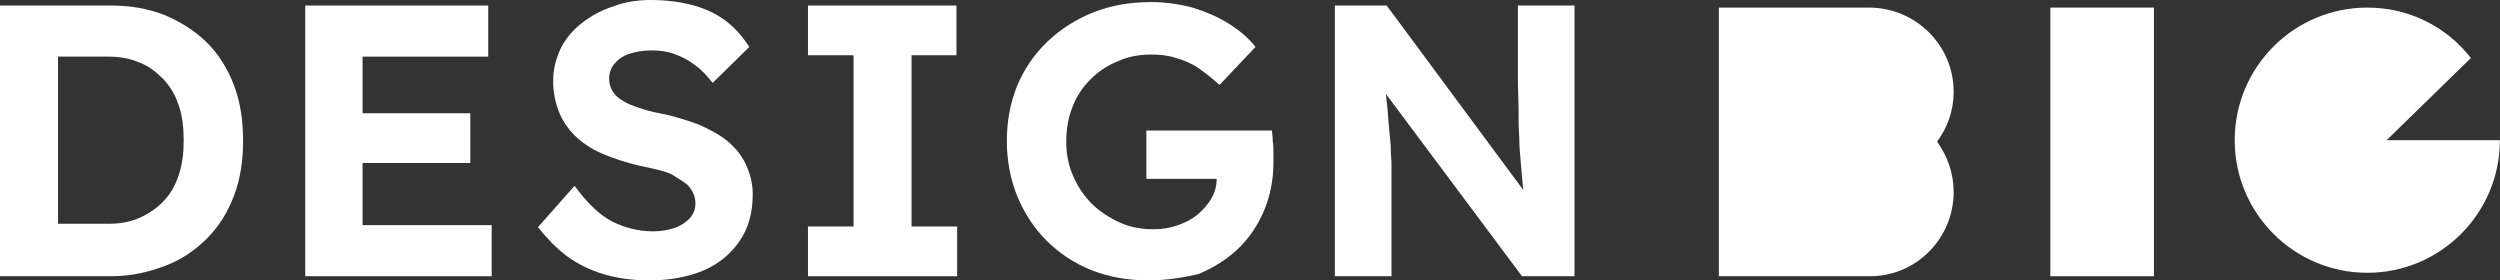
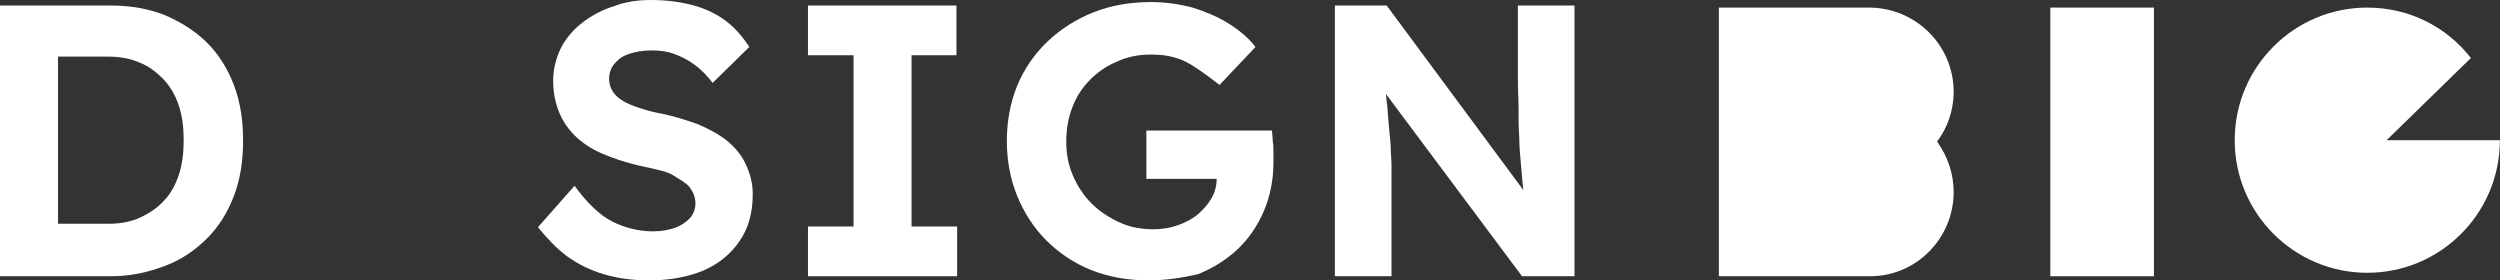
<svg xmlns="http://www.w3.org/2000/svg" width="214" height="24" viewBox="0 0 214 24" fill="none">
  <rect x="0" y="0" width="214" height="24" fill="#333333" stroke="none" />
  <path d="M0 23.645V0.473H9.517C11.232 0.473 12.768 0.768 14.128 1.3C15.488 1.892 16.729 2.66 17.734 3.665C18.739 4.67 19.507 5.911 20.039 7.33C20.571 8.749 20.808 10.286 20.808 12.059C20.808 13.773 20.571 15.31 20.039 16.729C19.507 18.148 18.739 19.389 17.734 20.394C16.729 21.399 15.547 22.227 14.128 22.759C12.709 23.291 11.232 23.645 9.517 23.645H0ZM4.966 20.039L4.433 19.153H9.34C10.345 19.153 11.232 18.975 12 18.621C12.768 18.266 13.478 17.793 14.01 17.202C14.601 16.611 15.015 15.842 15.31 14.956C15.606 14.069 15.724 13.064 15.724 12C15.724 10.936 15.606 9.931 15.31 9.044C15.015 8.158 14.601 7.448 14.01 6.798C13.419 6.207 12.768 5.675 12 5.379C11.232 5.025 10.286 4.847 9.34 4.847H4.315L4.966 4.138V20.039Z" fill="white" />
-   <path d="M26.128 23.645V0.473H41.793V4.847H31.035V19.271H42.089V23.645H26.128ZM28.493 13.951V9.695H40.257V13.951H28.493Z" fill="white" />
  <path d="M55.568 24C54.149 24 52.848 23.823 51.666 23.468C50.484 23.113 49.42 22.581 48.533 21.931C47.587 21.222 46.819 20.394 46.05 19.448L49.183 15.902C50.247 17.379 51.37 18.443 52.434 18.975C53.498 19.507 54.681 19.803 55.922 19.803C56.632 19.803 57.223 19.685 57.755 19.507C58.287 19.33 58.7 19.035 59.055 18.68C59.351 18.325 59.528 17.911 59.528 17.438C59.528 17.084 59.469 16.788 59.292 16.433C59.114 16.138 58.937 15.842 58.641 15.665C58.346 15.429 57.991 15.251 57.636 15.015C57.282 14.778 56.809 14.66 56.336 14.542C55.863 14.424 55.331 14.305 54.74 14.187C53.498 13.892 52.434 13.537 51.489 13.123C50.543 12.709 49.774 12.177 49.183 11.586C48.592 10.995 48.119 10.286 47.824 9.517C47.528 8.749 47.351 7.862 47.351 6.916C47.351 5.911 47.587 5.025 48.001 4.138C48.415 3.31 49.065 2.542 49.834 1.951C50.602 1.36 51.548 0.828 52.553 0.532C53.439 0.177 54.562 0 55.686 0C57.104 0 58.346 0.177 59.41 0.473C60.474 0.768 61.42 1.241 62.188 1.833C62.957 2.424 63.607 3.192 64.139 4.02L61.006 7.094C60.533 6.502 60.06 5.97 59.469 5.557C58.937 5.143 58.346 4.847 57.696 4.611C57.045 4.374 56.395 4.315 55.745 4.315C55.035 4.315 54.385 4.433 53.853 4.611C53.321 4.788 52.907 5.084 52.612 5.438C52.316 5.793 52.139 6.207 52.139 6.739C52.139 7.153 52.257 7.507 52.434 7.803C52.612 8.099 52.907 8.394 53.321 8.631C53.676 8.867 54.149 9.044 54.681 9.222C55.213 9.399 55.804 9.576 56.454 9.695C57.696 9.931 58.76 10.286 59.764 10.64C60.71 11.054 61.597 11.527 62.247 12.059C62.957 12.65 63.489 13.3 63.843 14.069C64.198 14.837 64.434 15.665 64.434 16.611C64.434 18.207 64.08 19.507 63.311 20.631C62.543 21.754 61.538 22.581 60.178 23.172C58.878 23.704 57.341 24 55.568 24Z" fill="white" />
  <path d="M69.162 23.645V19.389H73.064V4.729H69.162V0.473H81.872V4.729H78.029V19.389H81.931V23.645H69.162Z" fill="white" />
-   <path d="M98.305 24C96.532 24 94.876 23.704 93.399 23.113C91.921 22.522 90.62 21.635 89.556 20.571C88.492 19.507 87.665 18.207 87.074 16.788C86.483 15.31 86.187 13.773 86.187 12.059C86.187 10.345 86.483 8.808 87.074 7.33C87.665 5.911 88.551 4.611 89.675 3.547C90.798 2.483 92.098 1.655 93.576 1.064C95.054 0.473 96.709 0.177 98.542 0.177C99.783 0.177 100.965 0.355 102.088 0.65C103.212 1.005 104.216 1.419 105.162 2.01C106.108 2.601 106.877 3.251 107.468 4.02L104.394 7.271C103.803 6.739 103.212 6.266 102.62 5.852C102.029 5.438 101.32 5.143 100.67 4.965C99.96 4.729 99.251 4.67 98.542 4.67C97.478 4.67 96.532 4.847 95.645 5.261C94.758 5.616 93.99 6.148 93.34 6.798C92.689 7.448 92.157 8.217 91.803 9.162C91.448 10.049 91.271 11.054 91.271 12.118C91.271 13.182 91.448 14.128 91.862 15.074C92.275 16.02 92.808 16.788 93.458 17.438C94.108 18.089 94.936 18.621 95.822 19.034C96.709 19.448 97.714 19.625 98.719 19.625C99.487 19.625 100.197 19.507 100.847 19.271C101.497 19.034 102.088 18.739 102.561 18.325C103.034 17.911 103.448 17.438 103.744 16.906C104.039 16.374 104.157 15.783 104.157 15.133V14.364L104.808 15.31H98.128V11.172H108.886C108.886 11.409 108.945 11.704 108.945 12.059C109.005 12.414 109.005 12.768 109.005 13.123C109.005 13.478 109.005 13.714 109.005 13.951C109.005 15.428 108.709 16.847 108.177 18.089C107.645 19.33 106.877 20.453 105.931 21.34C104.985 22.227 103.862 22.936 102.561 23.468C101.261 23.763 99.842 24 98.305 24Z" fill="white" />
+   <path d="M98.305 24C96.532 24 94.876 23.704 93.399 23.113C91.921 22.522 90.62 21.635 89.556 20.571C88.492 19.507 87.665 18.207 87.074 16.788C86.483 15.31 86.187 13.773 86.187 12.059C86.187 10.345 86.483 8.808 87.074 7.33C87.665 5.911 88.551 4.611 89.675 3.547C90.798 2.483 92.098 1.655 93.576 1.064C95.054 0.473 96.709 0.177 98.542 0.177C99.783 0.177 100.965 0.355 102.088 0.65C103.212 1.005 104.216 1.419 105.162 2.01C106.108 2.601 106.877 3.251 107.468 4.02L104.394 7.271C102.029 5.438 101.32 5.143 100.67 4.965C99.96 4.729 99.251 4.67 98.542 4.67C97.478 4.67 96.532 4.847 95.645 5.261C94.758 5.616 93.99 6.148 93.34 6.798C92.689 7.448 92.157 8.217 91.803 9.162C91.448 10.049 91.271 11.054 91.271 12.118C91.271 13.182 91.448 14.128 91.862 15.074C92.275 16.02 92.808 16.788 93.458 17.438C94.108 18.089 94.936 18.621 95.822 19.034C96.709 19.448 97.714 19.625 98.719 19.625C99.487 19.625 100.197 19.507 100.847 19.271C101.497 19.034 102.088 18.739 102.561 18.325C103.034 17.911 103.448 17.438 103.744 16.906C104.039 16.374 104.157 15.783 104.157 15.133V14.364L104.808 15.31H98.128V11.172H108.886C108.886 11.409 108.945 11.704 108.945 12.059C109.005 12.414 109.005 12.768 109.005 13.123C109.005 13.478 109.005 13.714 109.005 13.951C109.005 15.428 108.709 16.847 108.177 18.089C107.645 19.33 106.877 20.453 105.931 21.34C104.985 22.227 103.862 22.936 102.561 23.468C101.261 23.763 99.842 24 98.305 24Z" fill="white" />
  <path d="M114.265 23.645V0.473H118.699L131.526 17.793H130.58C130.521 17.084 130.403 16.433 130.344 15.783C130.285 15.133 130.226 14.483 130.166 13.773C130.107 13.123 130.048 12.414 130.048 11.704C129.989 10.995 129.989 10.227 129.989 9.399C129.989 8.571 129.93 7.744 129.93 6.739V0.473H134.777V23.645H130.285L117.221 6.148L118.462 6.207C118.58 7.33 118.639 8.335 118.758 9.163C118.817 9.99 118.876 10.7 118.935 11.291C118.994 11.882 119.053 12.414 119.053 12.828C119.053 13.241 119.112 13.714 119.112 14.069C119.112 14.483 119.112 14.896 119.112 15.31V23.645H114.265Z" fill="white" />
  <path d="M167.233 7.862C167.233 3.901 164.041 0.709 160.08 0.65H147.135V23.645H160.08C164.041 23.645 167.233 20.394 167.233 16.433C167.233 14.837 166.701 13.36 165.814 12.118C166.701 10.936 167.233 9.458 167.233 7.862Z" fill="white" />
  <path d="M213.99 12C213.99 18.266 208.907 23.35 202.641 23.35C196.375 23.35 191.291 18.266 191.291 12C191.291 5.734 196.375 0.65 202.641 0.65C206.246 0.65 209.439 2.306 211.508 4.966L204.296 12H213.99Z" fill="white" />
  <path d="M184.376 0.65H175.509V23.645H184.376V0.65Z" fill="white" />
</svg>